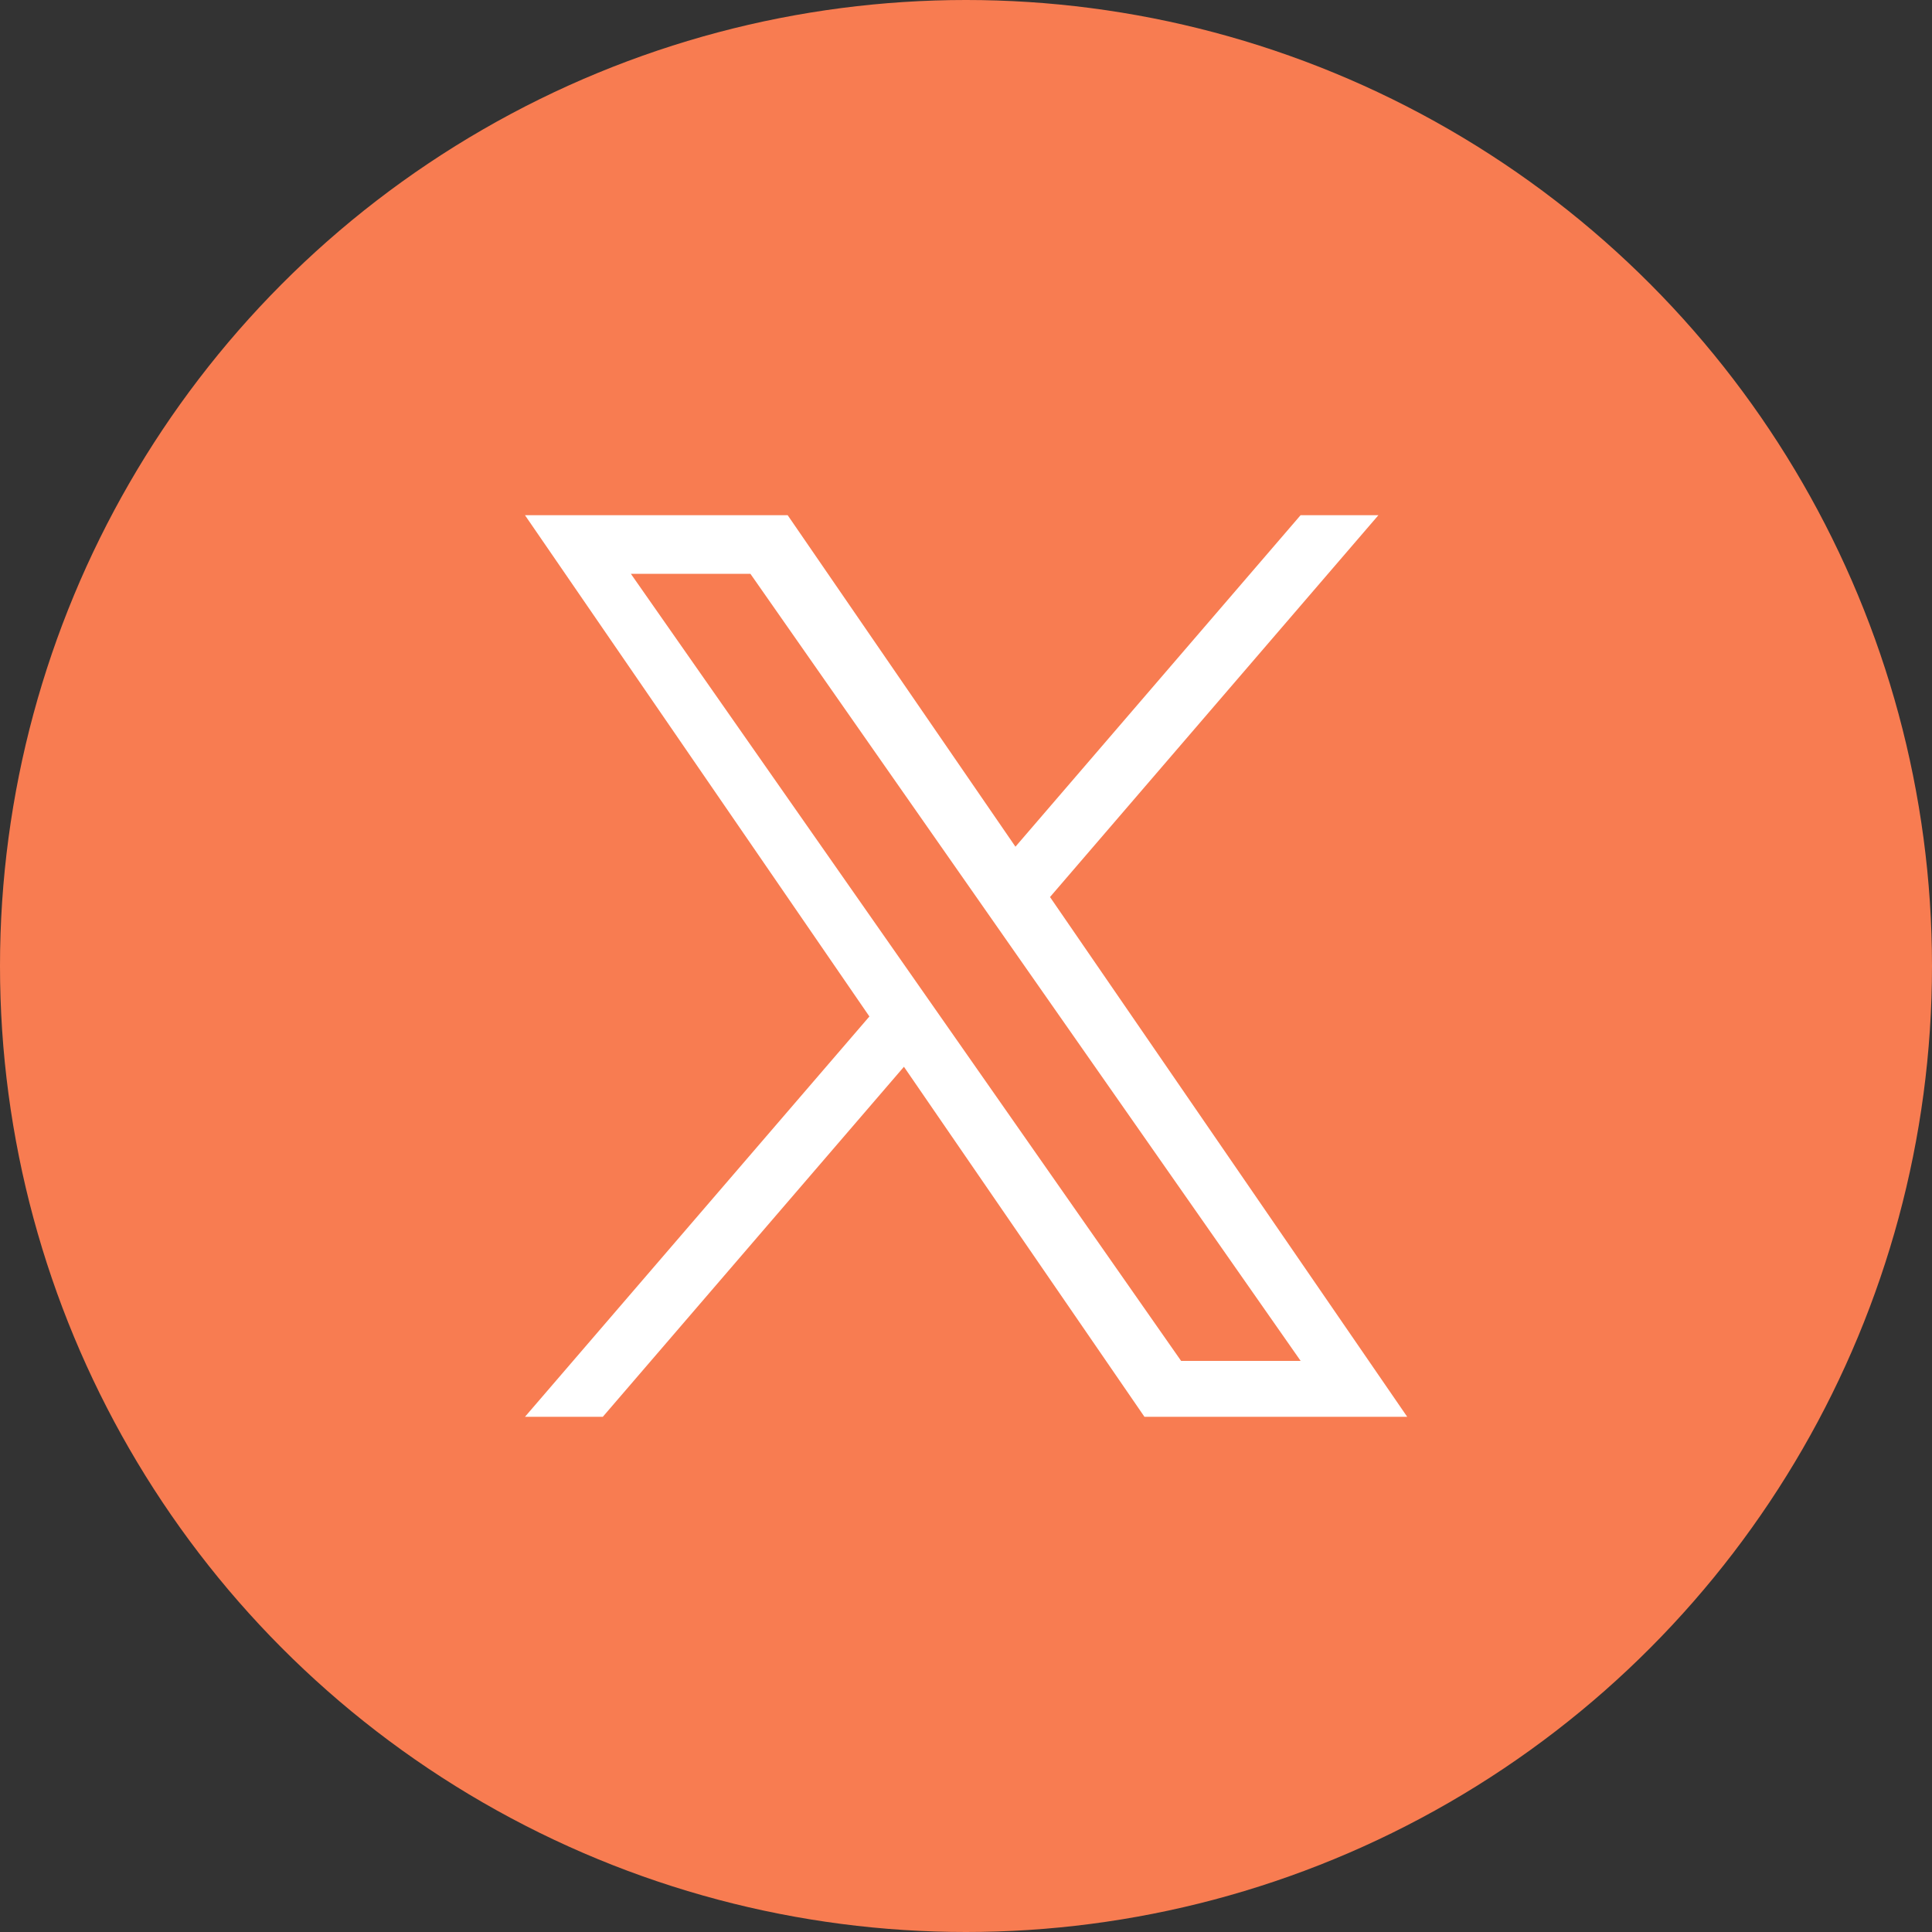
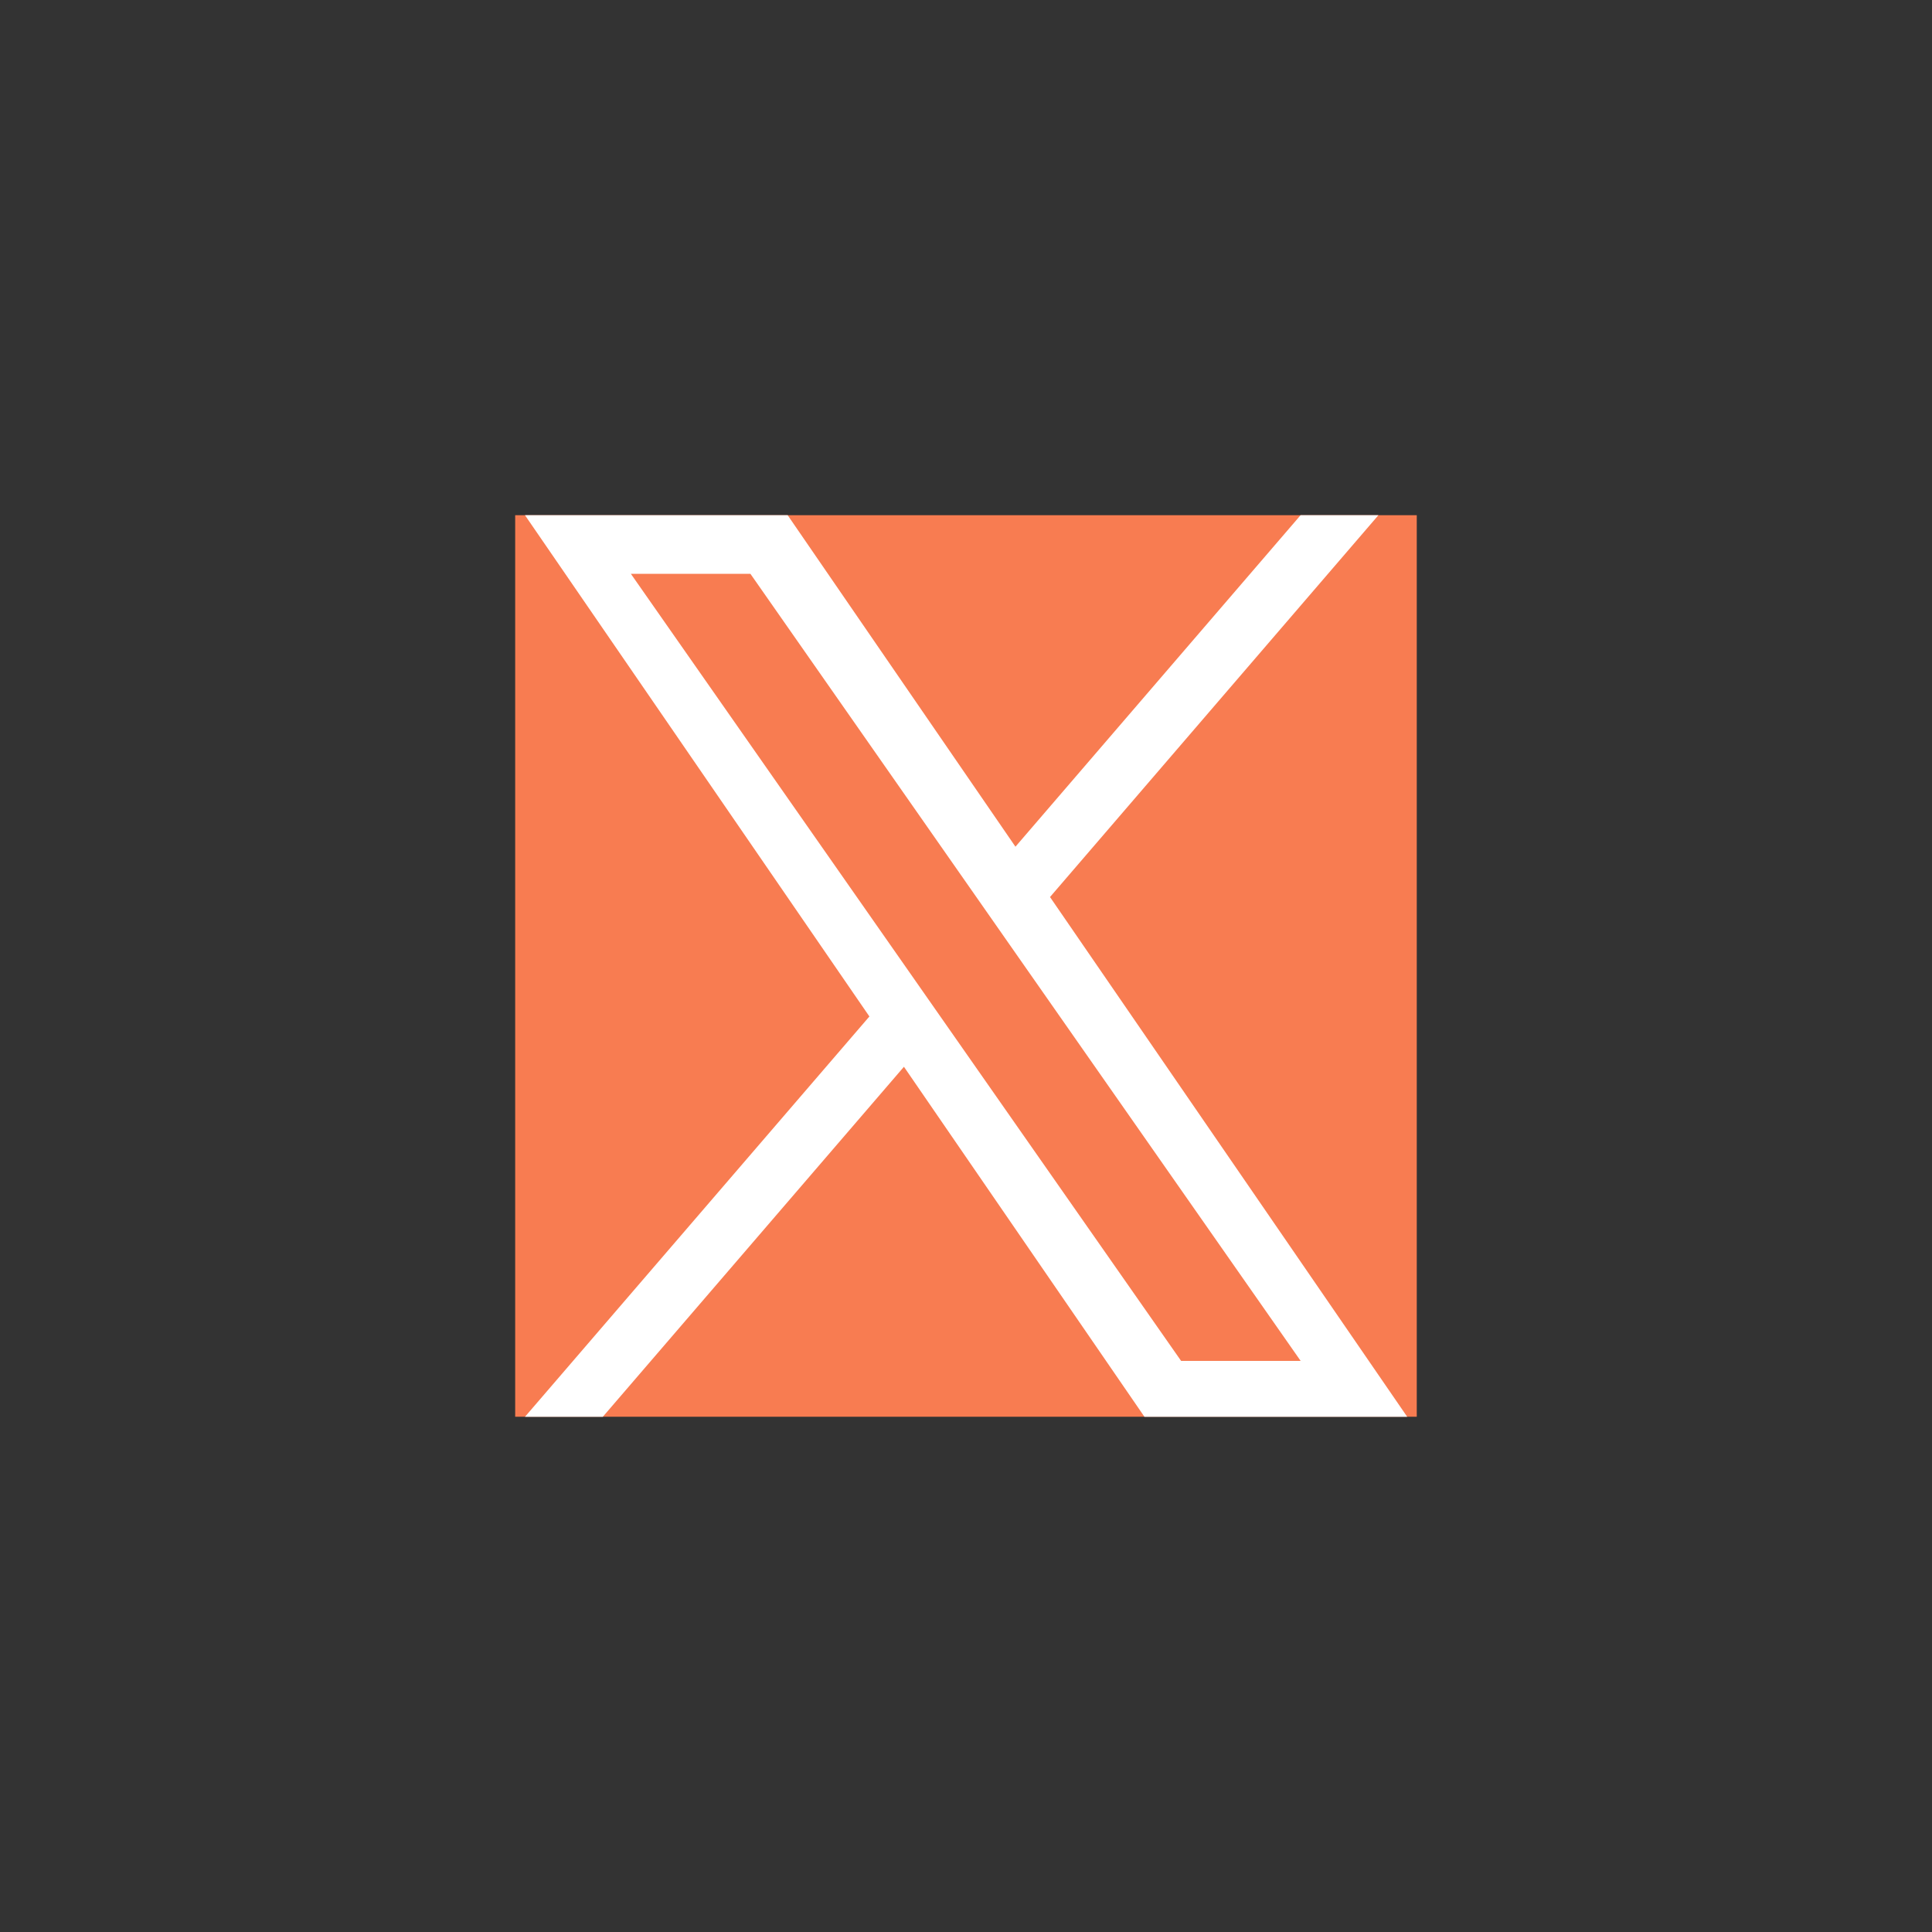
<svg xmlns="http://www.w3.org/2000/svg" width="32" height="32" viewBox="0 0 32 32" fill="none">
  <rect x="0" y="0" width="32" height="32" fill="#333333" stroke="none" />
-   <circle cx="16" cy="16" r="16" fill="#F87C51" />
  <g clip-path="url(#clip0_2183_4469)">
    <rect width="14.933" height="14.933" transform="translate(8.533 8.533)" fill="#F87C51" />
    <path d="M17.392 14.857L22.831 8.533H21.542L16.819 14.024L13.046 8.533H8.695L14.4 16.836L8.695 23.467H9.984L14.972 17.669L18.956 23.467H23.308L17.391 14.857H17.392ZM15.626 16.909L15.048 16.082L10.449 9.504H12.429L16.14 14.813L16.718 15.64L21.543 22.541H19.563L15.626 16.909V16.909Z" fill="white" />
  </g>
  <defs>
    <clipPath id="clip0_2183_4469">
      <rect width="14.933" height="14.933" fill="white" transform="translate(8.533 8.533)" />
    </clipPath>
  </defs>
</svg>